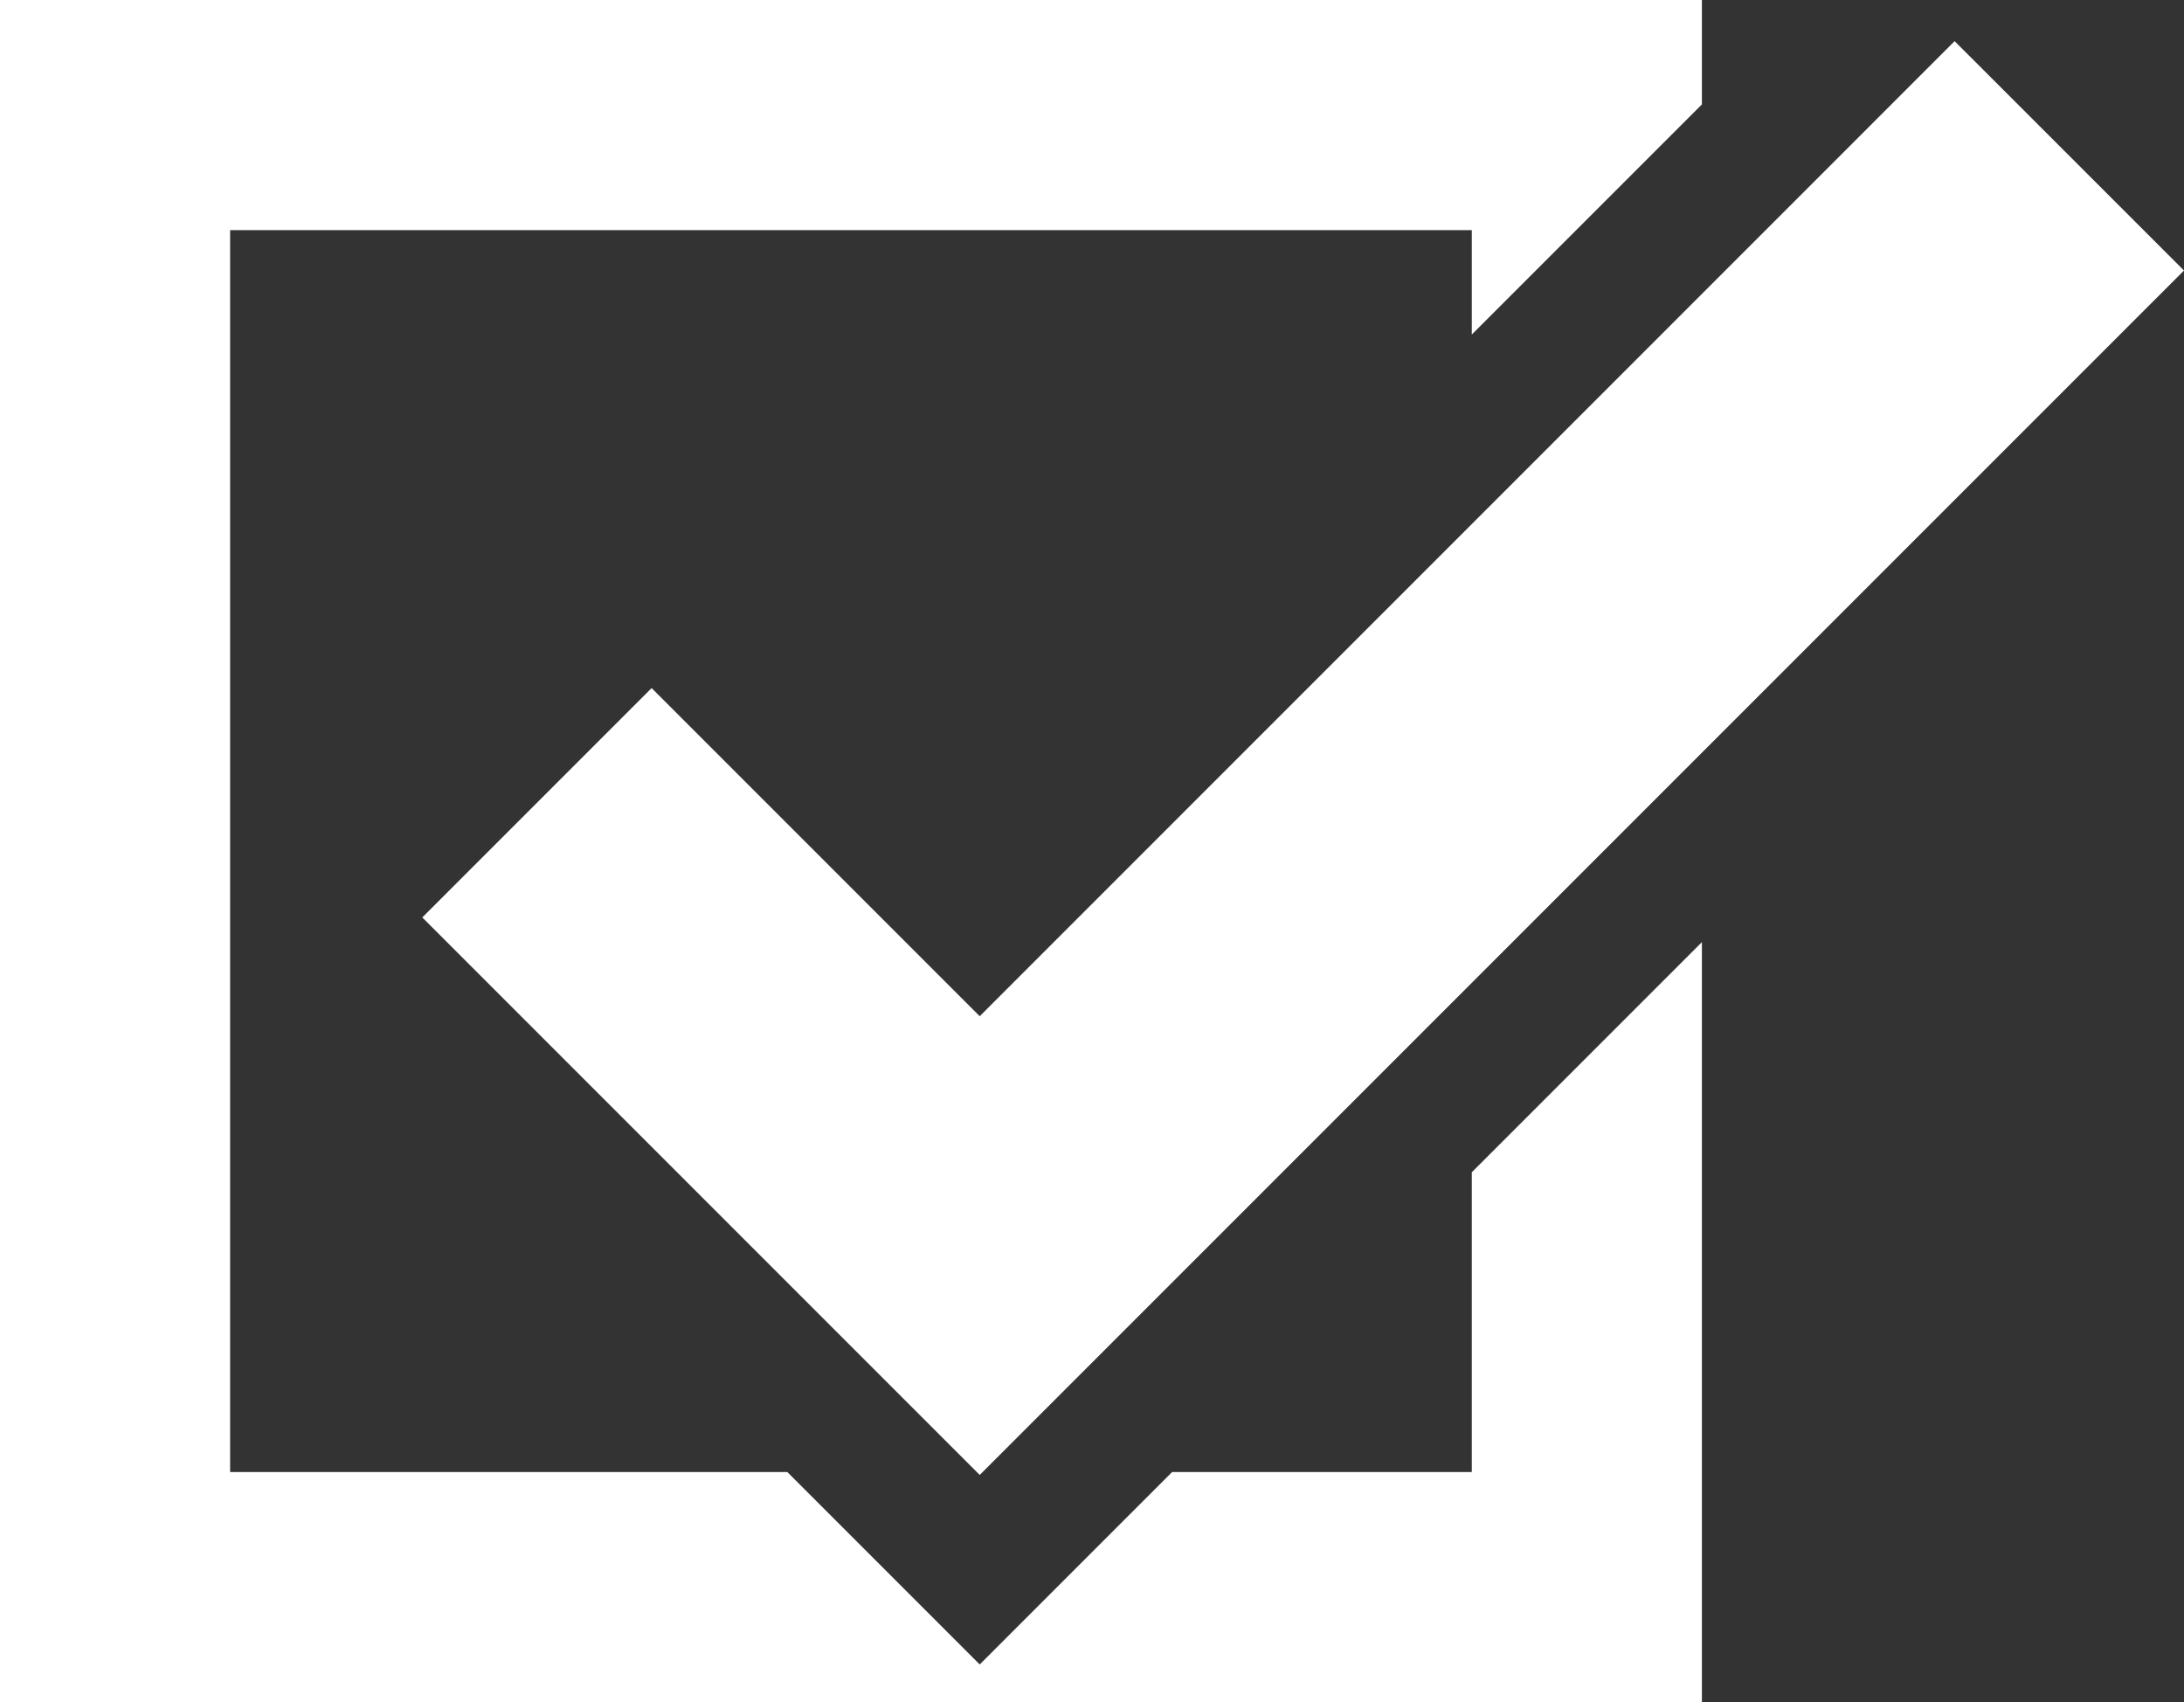
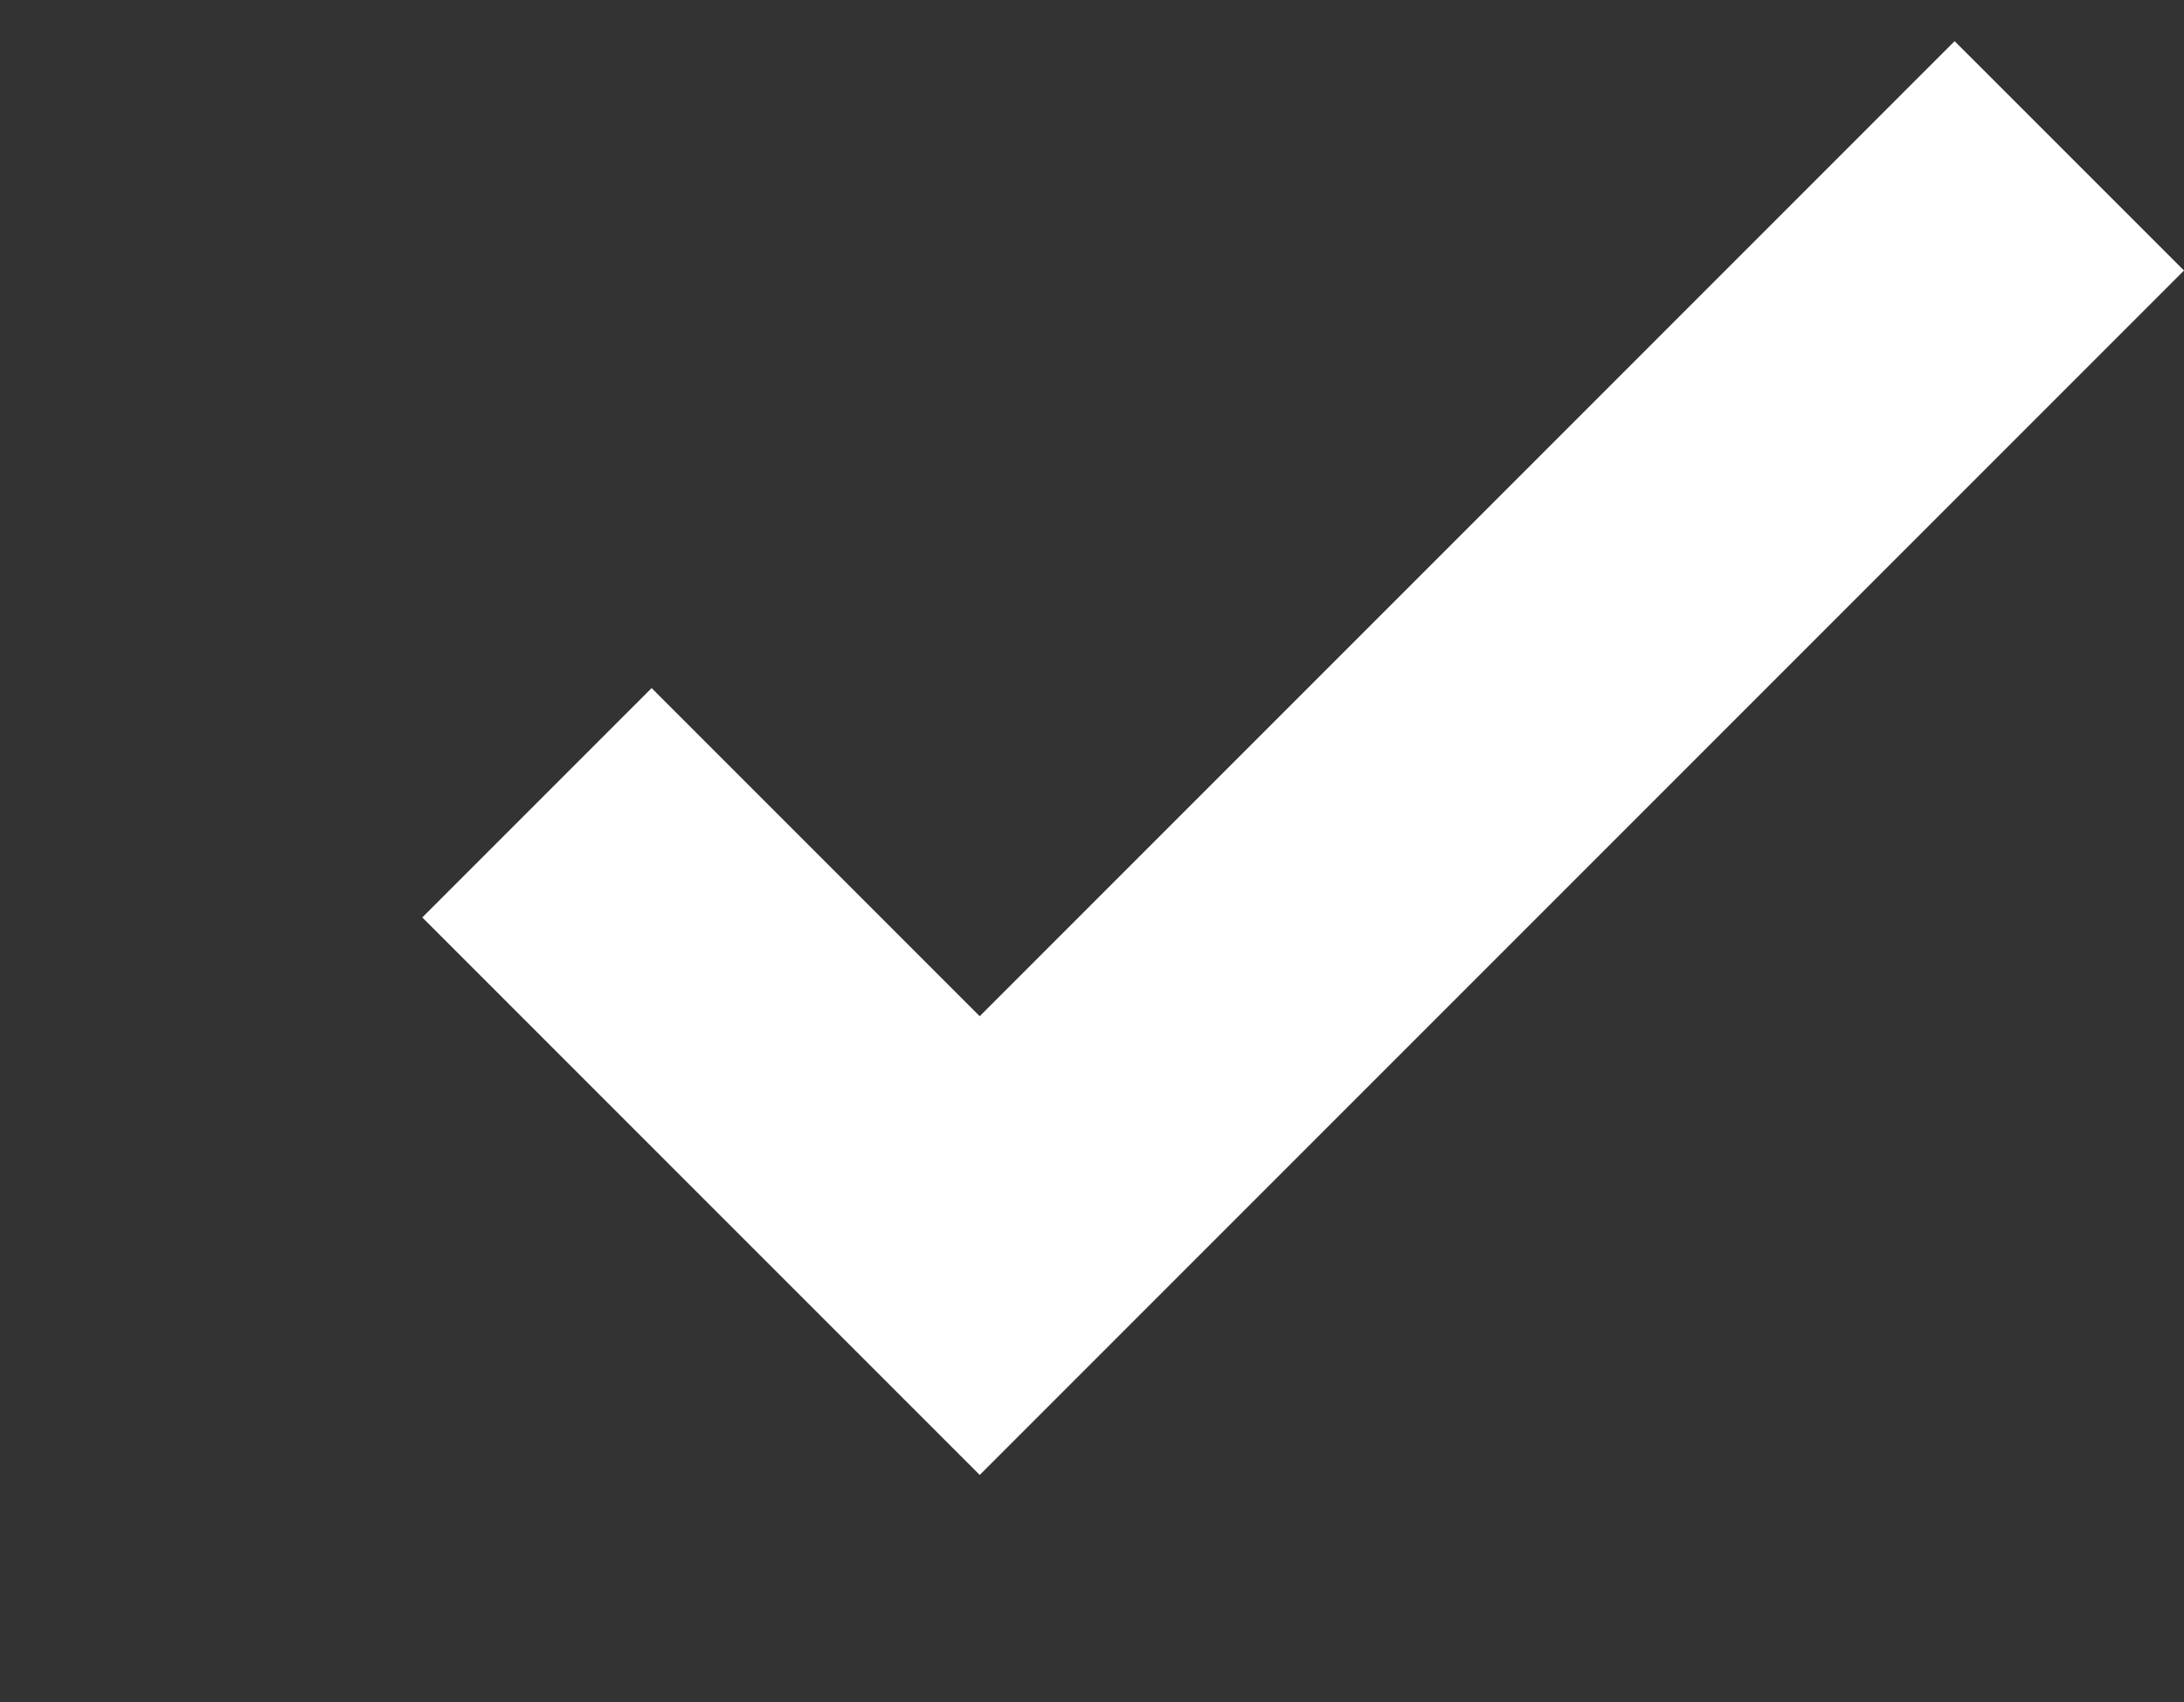
<svg xmlns="http://www.w3.org/2000/svg" id="contents" version="1.1" viewBox="0 0 565.28 440.5">
  <rect x="0" y="0" width="565.28" height="440.5" fill="#333333" stroke="none" />
  <defs>
    <style>
      .st0 {
        fill: #fff;
      }
    </style>
  </defs>
-   <polygon class="st0" points="380.94 303.38 380.94 380.95 303.38 380.95 253.58 430.75 203.78 380.95 59.56 380.95 59.56 59.56 380.94 59.56 380.94 86.58 440.5 27.02 440.5 0 0 0 0 440.5 440.5 440.5 440.5 243.82 380.94 303.38" />
  <polygon class="st0" points="109.3 237.43 168.66 178.07 253.58 262.99 505.91 10.65 565.28 70.01 253.58 381.71 109.3 237.43" />
</svg>